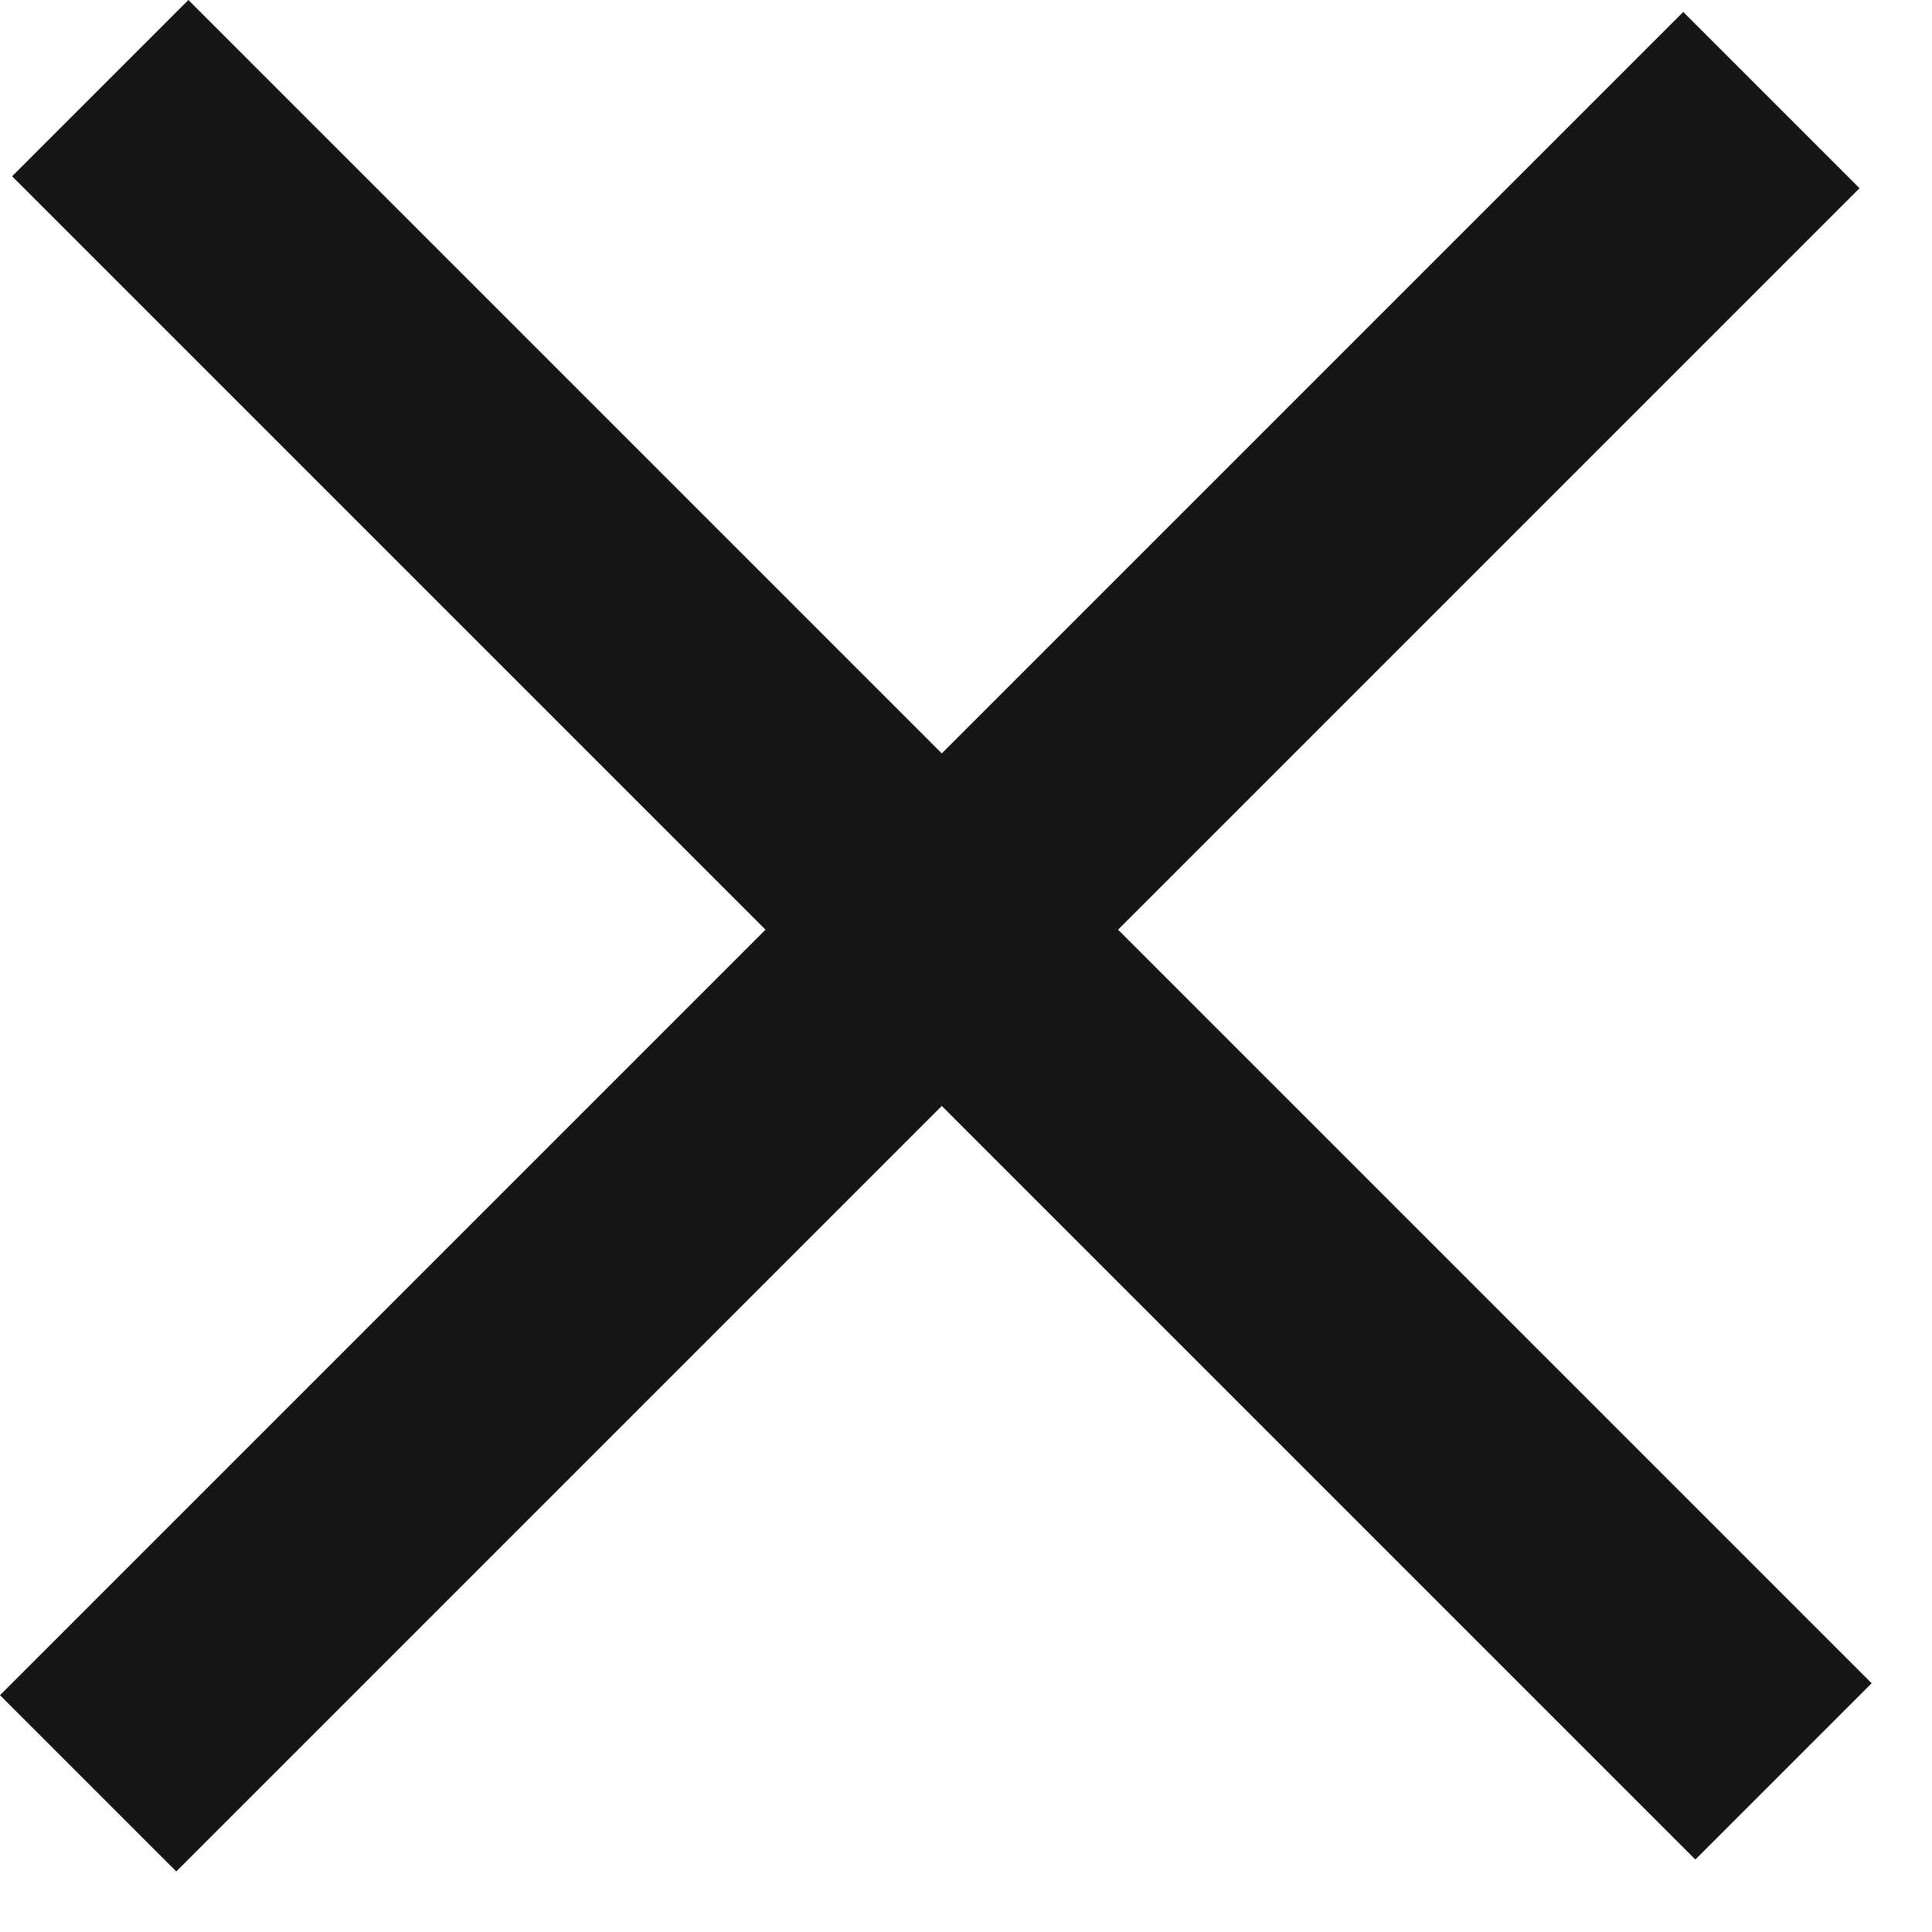
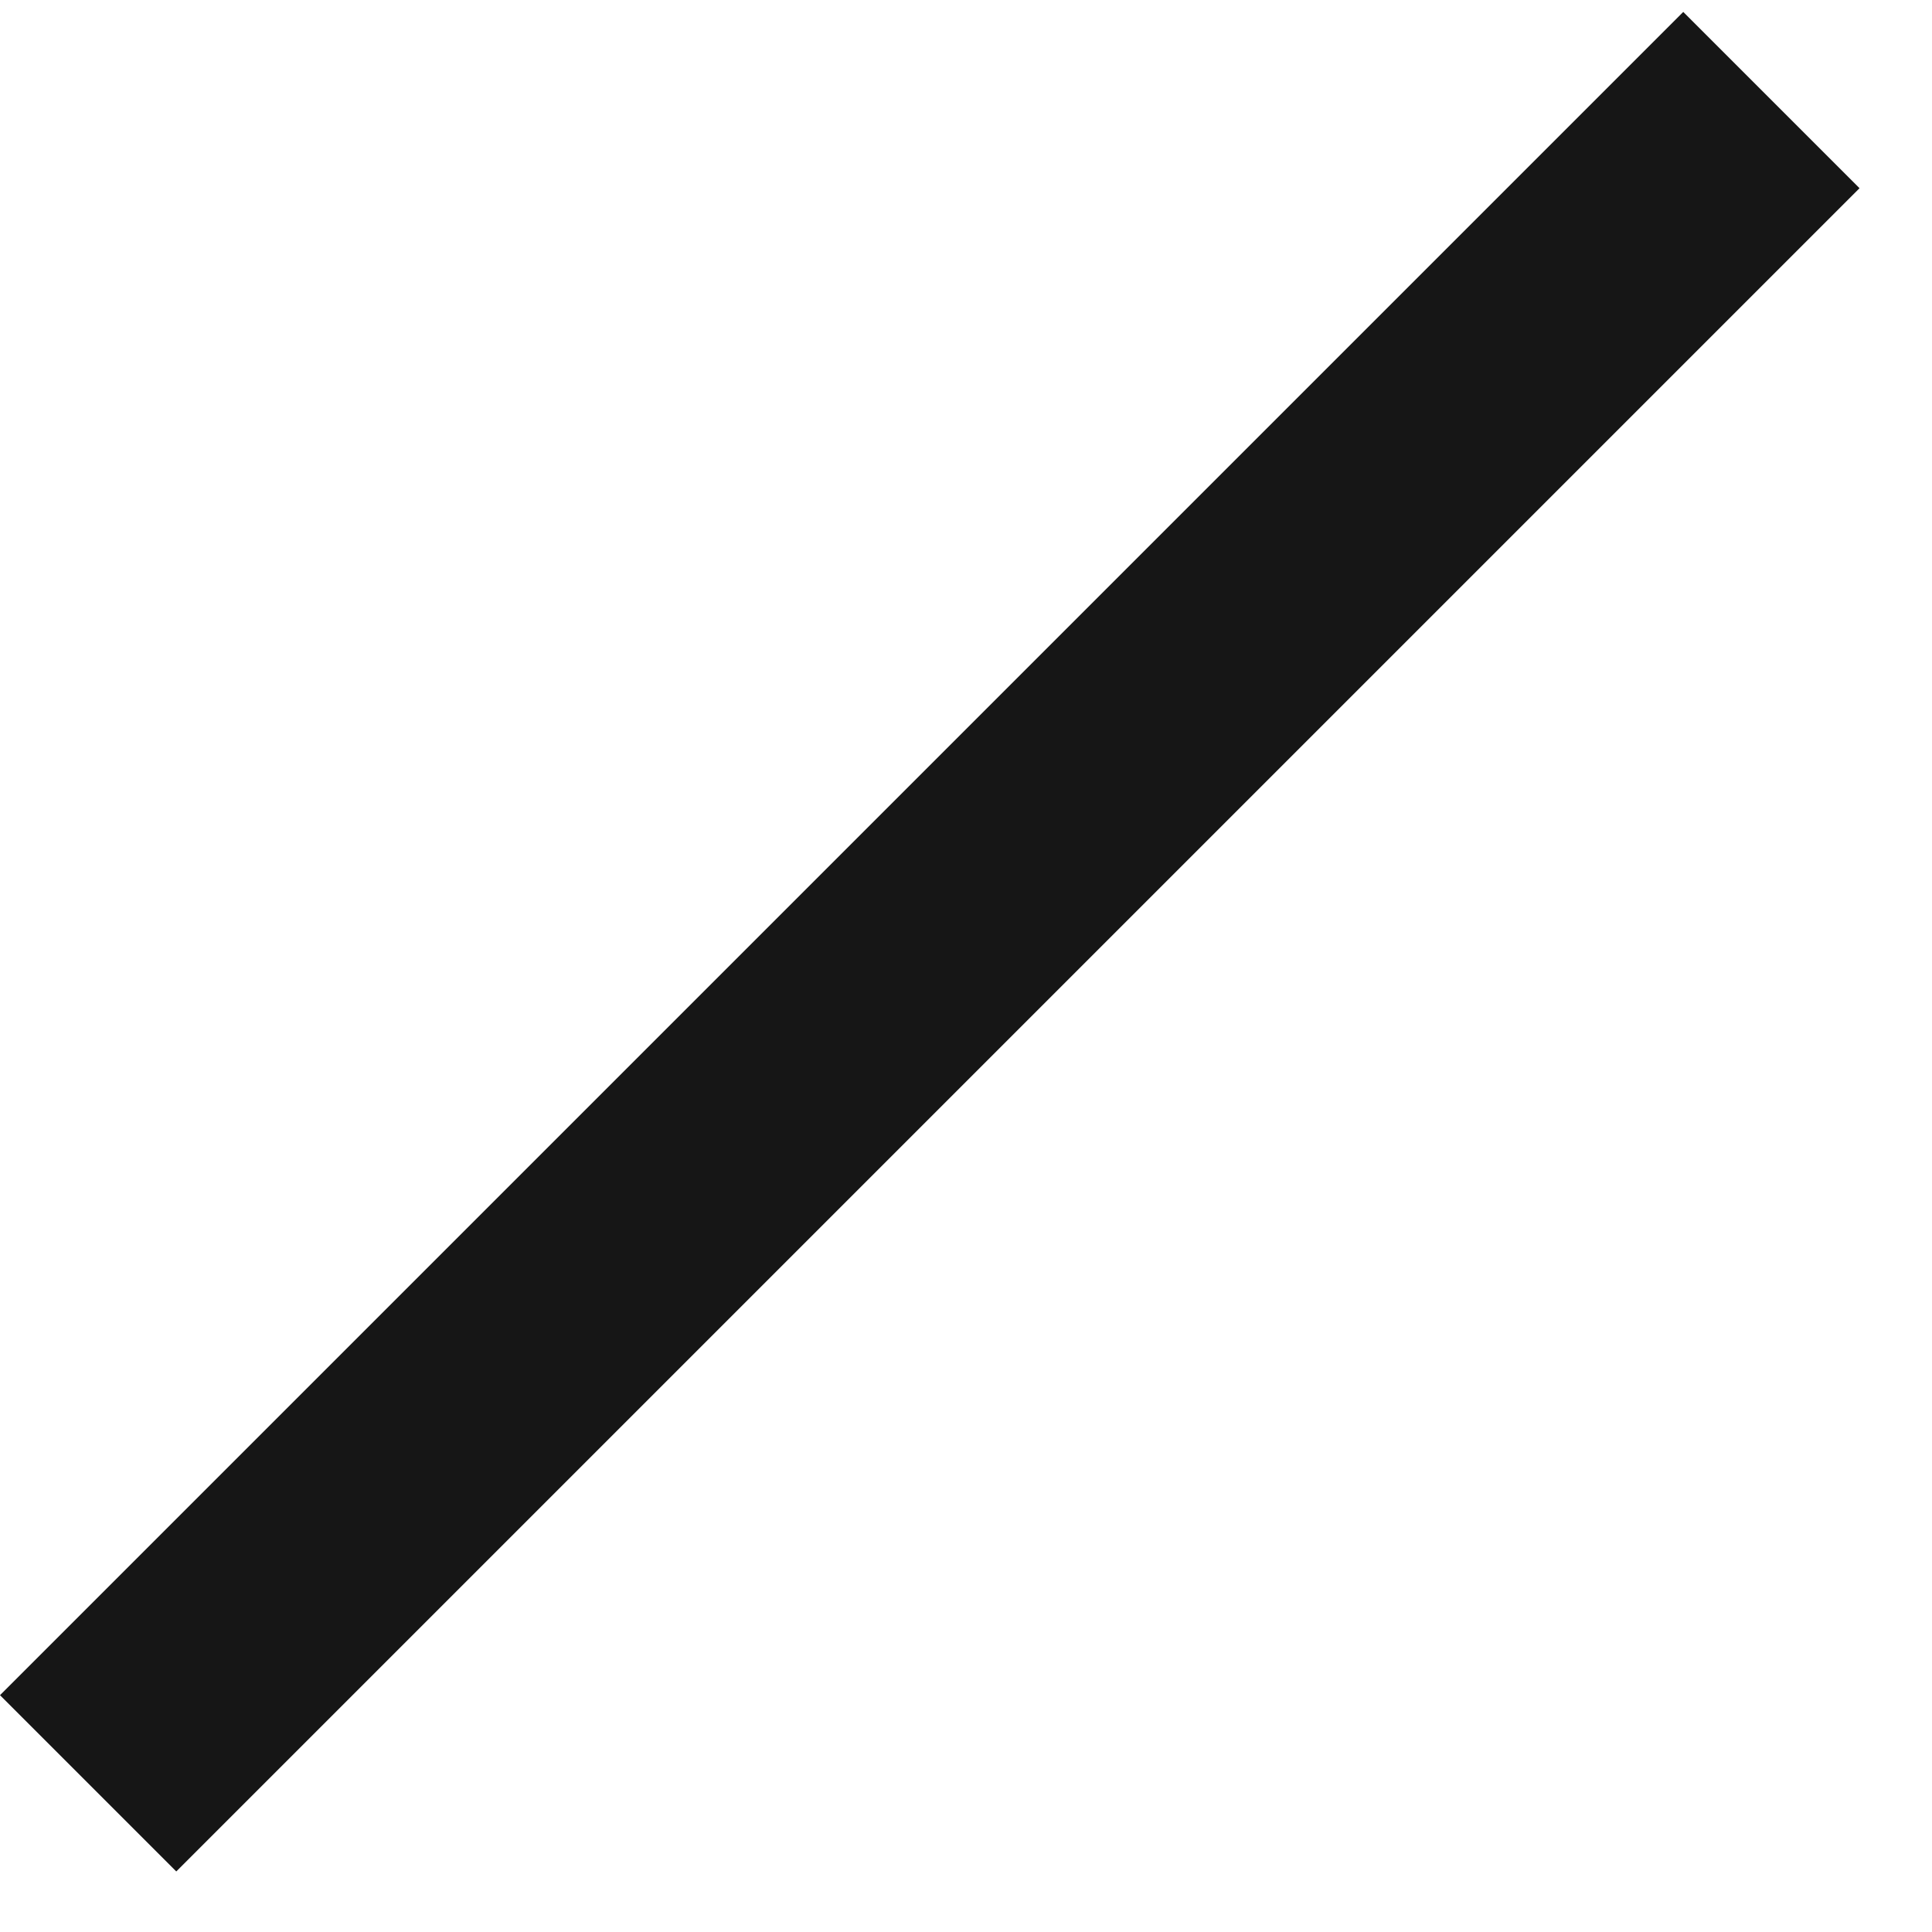
<svg xmlns="http://www.w3.org/2000/svg" width="31" height="31" viewBox="0 0 31 31" fill="none">
  <rect y="27.2" width="38.196" height="4" transform="rotate(-45 0 27.2)" fill="#161616" />
-   <rect x="3.023" width="38.196" height="4" transform="rotate(45 3.023 0)" fill="#161616" />
</svg>